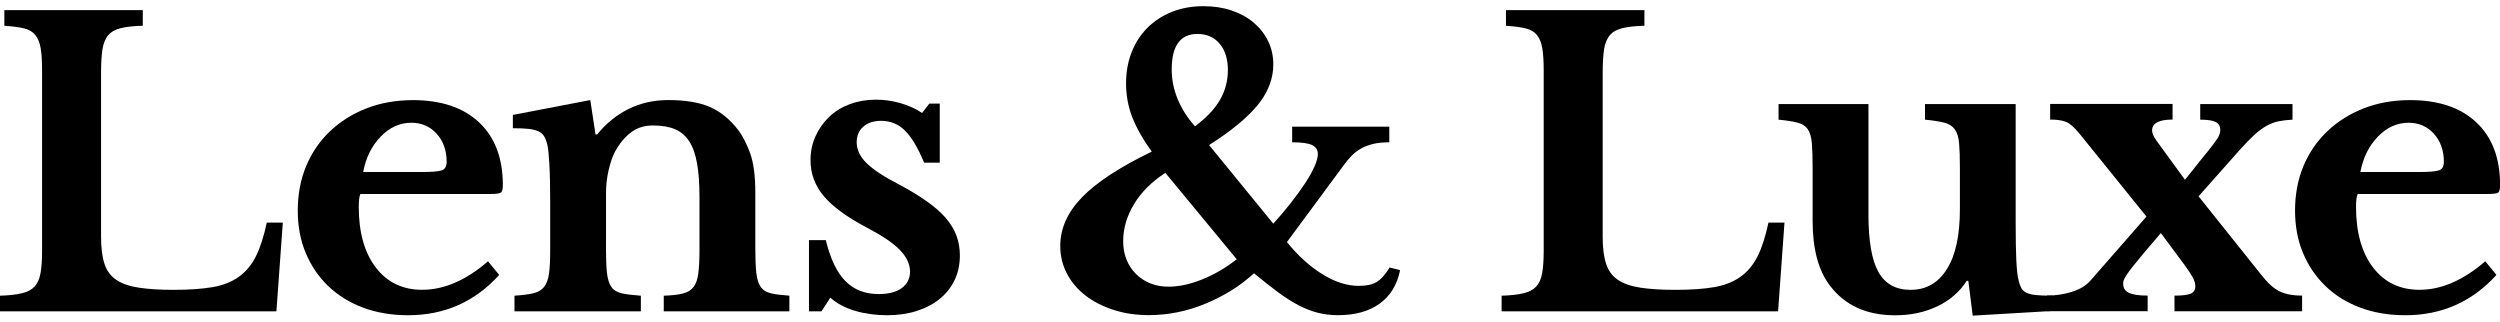
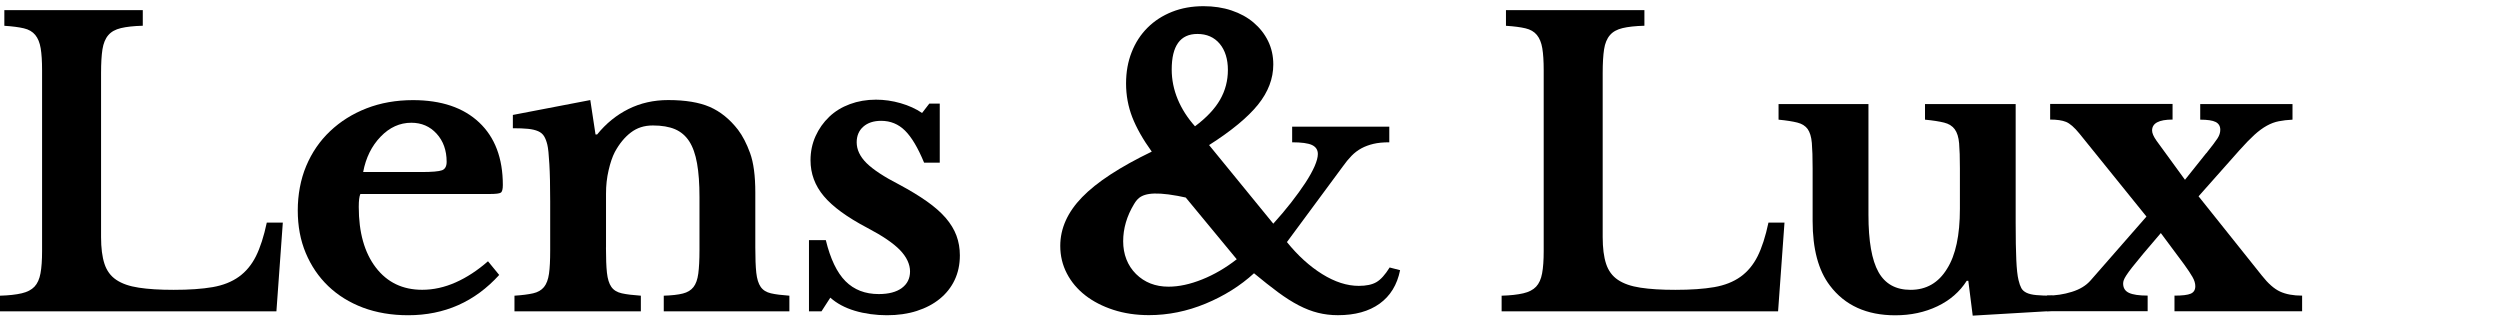
<svg xmlns="http://www.w3.org/2000/svg" width="202" height="26" viewBox="0 0 202 26" fill="none">
  <g clip-path="url(#clip0_427_1699)">
    <path d="M22.342 25.154H0V23.892C0.714 23.871 1.295 23.806 1.75 23.7C2.205 23.595 2.548 23.415 2.786 23.163C3.024 22.91 3.187 22.552 3.271 22.088C3.358 21.624 3.4 21.025 3.4 20.284V5.683C3.4 4.946 3.362 4.352 3.287 3.9C3.212 3.448 3.066 3.09 2.849 2.825C2.631 2.56 2.327 2.381 1.926 2.288C1.525 2.194 1.002 2.125 0.351 2.084V0.818H11.537V2.08C10.802 2.1 10.213 2.165 9.77 2.271C9.327 2.377 8.985 2.564 8.751 2.841C8.513 3.114 8.358 3.497 8.279 3.981C8.203 4.466 8.166 5.109 8.166 5.907V19.152C8.166 20.036 8.258 20.761 8.442 21.318C8.625 21.876 8.943 22.308 9.398 22.613C9.853 22.919 10.455 23.13 11.215 23.244C11.971 23.362 12.911 23.419 14.034 23.419C15.287 23.419 16.336 23.346 17.18 23.2C18.023 23.053 18.729 22.772 19.302 22.361C19.874 21.95 20.333 21.396 20.68 20.704C21.027 20.007 21.319 19.104 21.557 17.984H22.852L22.334 25.158L22.342 25.154Z" fill="black" />
    <path d="M40.337 22.214C38.369 24.384 35.917 25.471 32.977 25.471C31.636 25.471 30.421 25.264 29.33 24.857C28.24 24.445 27.305 23.867 26.523 23.118C25.742 22.369 25.141 21.481 24.706 20.447C24.272 19.417 24.059 18.265 24.059 17.003C24.059 15.74 24.285 14.498 24.74 13.415C25.195 12.332 25.834 11.392 26.67 10.602C27.501 9.812 28.487 9.193 29.619 8.753C30.75 8.314 32.004 8.09 33.365 8.09C35.658 8.09 37.438 8.692 38.716 9.893C39.99 11.095 40.629 12.78 40.629 14.95C40.629 15.288 40.575 15.492 40.466 15.565C40.357 15.639 40.057 15.675 39.56 15.675H29.117C29.03 15.867 28.988 16.213 28.988 16.718C28.988 18.782 29.447 20.415 30.366 21.616C31.285 22.817 32.534 23.415 34.113 23.415C35.019 23.415 35.922 23.216 36.82 22.817C37.718 22.418 38.586 21.848 39.43 21.111L40.337 22.218V22.214ZM34.046 13.9C34.911 13.9 35.466 13.851 35.717 13.757C35.963 13.664 36.089 13.436 36.089 13.077C36.089 12.149 35.817 11.392 35.278 10.801C34.739 10.211 34.059 9.918 33.236 9.918C32.304 9.918 31.477 10.292 30.755 11.042C30.032 11.791 29.56 12.743 29.343 13.9H34.046Z" fill="black" />
    <path d="M48.962 19.999C48.962 20.862 48.987 21.542 49.041 22.039C49.096 22.536 49.212 22.914 49.396 23.179C49.58 23.444 49.86 23.615 50.24 23.7C50.62 23.786 51.134 23.847 51.781 23.892V25.154H41.569V23.892C42.195 23.851 42.697 23.786 43.077 23.7C43.453 23.615 43.745 23.448 43.954 23.195C44.158 22.943 44.292 22.585 44.359 22.12C44.426 21.656 44.455 21.025 44.455 20.223V16.274C44.455 15.032 44.434 14.026 44.388 13.257C44.346 12.487 44.292 11.966 44.225 11.693C44.158 11.42 44.075 11.192 43.966 11.013C43.858 10.834 43.695 10.695 43.482 10.602C43.264 10.508 42.997 10.443 42.671 10.41C42.346 10.378 41.936 10.361 41.439 10.361V9.287L47.696 8.085L48.118 10.866H48.248C48.962 9.983 49.806 9.295 50.779 8.81C51.752 8.326 52.821 8.085 53.991 8.085C55.373 8.085 56.493 8.269 57.349 8.639C58.201 9.01 58.966 9.625 59.634 10.488C60.001 10.972 60.327 11.599 60.607 12.369C60.887 13.138 61.029 14.197 61.029 15.545V19.999C61.029 20.862 61.054 21.542 61.108 22.039C61.163 22.536 61.28 22.914 61.463 23.179C61.647 23.444 61.923 23.615 62.29 23.7C62.658 23.786 63.155 23.847 63.782 23.892V25.154H53.632V23.892C54.279 23.871 54.793 23.814 55.173 23.717C55.549 23.623 55.837 23.448 56.033 23.195C56.23 22.943 56.359 22.581 56.422 22.104C56.484 21.632 56.518 21.005 56.518 20.223V15.923C56.518 14.848 56.455 13.945 56.322 13.204C56.192 12.467 55.983 11.872 55.691 11.42C55.398 10.968 55.014 10.643 54.538 10.439C54.062 10.239 53.469 10.138 52.755 10.138C52.04 10.138 51.468 10.329 50.971 10.708C50.474 11.086 50.039 11.616 49.676 12.287C49.48 12.666 49.313 13.159 49.175 13.757C49.033 14.36 48.966 14.987 48.966 15.638V19.999H48.962Z" fill="black" />
    <path d="M66.371 25.154H65.365V19.401H66.726C67.094 20.919 67.624 22.023 68.314 22.719C69.007 23.415 69.901 23.761 71.004 23.761C71.801 23.761 72.424 23.599 72.866 23.273C73.309 22.947 73.531 22.499 73.531 21.929C73.531 21.359 73.259 20.765 72.72 20.207C72.181 19.649 71.304 19.055 70.093 18.419C68.451 17.556 67.273 16.697 66.559 15.842C65.845 14.991 65.49 14.026 65.49 12.951C65.49 12.255 65.624 11.607 65.895 11.005C66.167 10.402 66.534 9.885 66.998 9.441C67.461 8.998 68.017 8.656 68.669 8.415C69.316 8.175 70.018 8.053 70.778 8.053C71.446 8.053 72.11 8.147 72.77 8.338C73.43 8.529 74.007 8.79 74.504 9.128L75.088 8.371H75.932V13.143H74.667C74.17 11.941 73.656 11.078 73.125 10.553C72.595 10.028 71.952 9.763 71.196 9.763C70.59 9.763 70.11 9.922 69.755 10.235C69.4 10.549 69.22 10.972 69.22 11.498C69.22 12.088 69.483 12.646 70.013 13.175C70.544 13.7 71.425 14.283 72.657 14.914C73.522 15.378 74.27 15.83 74.896 16.274C75.523 16.718 76.032 17.165 76.421 17.617C76.809 18.069 77.098 18.546 77.281 19.038C77.465 19.535 77.557 20.064 77.557 20.634C77.557 21.371 77.415 22.035 77.135 22.625C76.855 23.216 76.454 23.721 75.936 24.144C75.418 24.568 74.796 24.893 74.073 25.125C73.351 25.358 72.545 25.471 71.659 25.471C70.774 25.471 69.863 25.349 69.065 25.109C68.268 24.869 67.608 24.515 67.09 24.05L66.375 25.158L66.371 25.154Z" fill="black" />
-     <path d="M102.882 18.073C103.4 17.503 103.88 16.933 104.323 16.367C104.766 15.797 105.15 15.268 105.476 14.771C105.801 14.274 106.048 13.826 106.223 13.428C106.395 13.028 106.482 12.703 106.482 12.446C106.482 12.108 106.324 11.868 106.01 11.717C105.697 11.571 105.162 11.498 104.406 11.498V10.235H112.255V11.498C111.758 11.498 111.332 11.538 110.972 11.624C110.617 11.709 110.292 11.827 109.999 11.986C109.707 12.145 109.444 12.345 109.206 12.589C108.967 12.833 108.729 13.122 108.491 13.46L103.984 19.559C104.87 20.655 105.822 21.518 106.837 22.149C107.852 22.78 108.838 23.098 109.786 23.098C110.392 23.098 110.868 23 111.215 22.796C111.561 22.597 111.916 22.202 112.284 21.612L113.128 21.831C112.89 23.012 112.338 23.912 111.474 24.535C110.609 25.158 109.485 25.467 108.103 25.467C107.539 25.467 107.004 25.402 106.499 25.276C105.989 25.15 105.471 24.95 104.941 24.674C104.41 24.401 103.855 24.046 103.27 23.615C102.685 23.183 102.038 22.67 101.324 22.08C100.221 23.09 98.918 23.908 97.418 24.531C95.915 25.154 94.386 25.463 92.832 25.463C91.796 25.463 90.84 25.321 89.963 25.036C89.085 24.751 88.329 24.36 87.694 23.867C87.055 23.37 86.558 22.78 86.203 22.096C85.848 21.412 85.669 20.671 85.669 19.869C85.669 18.456 86.258 17.145 87.436 15.932C88.613 14.718 90.489 13.493 93.062 12.251C92.347 11.261 91.825 10.333 91.487 9.47C91.153 8.607 90.986 7.699 90.986 6.754C90.986 5.809 91.136 4.979 91.441 4.209C91.742 3.44 92.172 2.784 92.724 2.235C93.275 1.685 93.935 1.261 94.699 0.956C95.468 0.651 96.316 0.5 97.243 0.5C98.062 0.5 98.822 0.614 99.511 0.846C100.204 1.078 100.797 1.404 101.294 1.827C101.792 2.251 102.18 2.743 102.46 3.314C102.74 3.884 102.882 4.515 102.882 5.211C102.882 6.347 102.472 7.43 101.65 8.452C100.827 9.474 99.511 10.565 97.694 11.722L102.882 18.073ZM94.16 13.965C93.058 14.682 92.214 15.524 91.629 16.494C91.044 17.462 90.752 18.464 90.752 19.498C90.752 20.533 91.099 21.453 91.788 22.137C92.481 22.821 93.354 23.163 94.415 23.163C95.259 23.163 96.165 22.967 97.138 22.576C98.112 22.186 99.039 21.644 99.929 20.948L94.156 13.961L94.16 13.965ZM96.558 10.203C97.489 9.507 98.162 8.79 98.584 8.053C99.005 7.316 99.214 6.514 99.214 5.651C99.214 4.787 98.993 4.059 98.55 3.533C98.108 3.008 97.506 2.743 96.75 2.743C95.367 2.743 94.674 3.7 94.674 5.618C94.674 6.441 94.837 7.243 95.159 8.02C95.484 8.798 95.948 9.527 96.554 10.203H96.558Z" fill="black" />
+     <path d="M102.882 18.073C103.4 17.503 103.88 16.933 104.323 16.367C104.766 15.797 105.15 15.268 105.476 14.771C105.801 14.274 106.048 13.826 106.223 13.428C106.395 13.028 106.482 12.703 106.482 12.446C106.482 12.108 106.324 11.868 106.01 11.717C105.697 11.571 105.162 11.498 104.406 11.498V10.235H112.255V11.498C111.758 11.498 111.332 11.538 110.972 11.624C110.617 11.709 110.292 11.827 109.999 11.986C109.707 12.145 109.444 12.345 109.206 12.589C108.967 12.833 108.729 13.122 108.491 13.46L103.984 19.559C104.87 20.655 105.822 21.518 106.837 22.149C107.852 22.78 108.838 23.098 109.786 23.098C110.392 23.098 110.868 23 111.215 22.796C111.561 22.597 111.916 22.202 112.284 21.612L113.128 21.831C112.89 23.012 112.338 23.912 111.474 24.535C110.609 25.158 109.485 25.467 108.103 25.467C107.539 25.467 107.004 25.402 106.499 25.276C105.989 25.15 105.471 24.95 104.941 24.674C104.41 24.401 103.855 24.046 103.27 23.615C102.685 23.183 102.038 22.67 101.324 22.08C100.221 23.09 98.918 23.908 97.418 24.531C95.915 25.154 94.386 25.463 92.832 25.463C91.796 25.463 90.84 25.321 89.963 25.036C89.085 24.751 88.329 24.36 87.694 23.867C87.055 23.37 86.558 22.78 86.203 22.096C85.848 21.412 85.669 20.671 85.669 19.869C85.669 18.456 86.258 17.145 87.436 15.932C88.613 14.718 90.489 13.493 93.062 12.251C92.347 11.261 91.825 10.333 91.487 9.47C91.153 8.607 90.986 7.699 90.986 6.754C90.986 5.809 91.136 4.979 91.441 4.209C91.742 3.44 92.172 2.784 92.724 2.235C93.275 1.685 93.935 1.261 94.699 0.956C95.468 0.651 96.316 0.5 97.243 0.5C98.062 0.5 98.822 0.614 99.511 0.846C100.204 1.078 100.797 1.404 101.294 1.827C101.792 2.251 102.18 2.743 102.46 3.314C102.74 3.884 102.882 4.515 102.882 5.211C102.882 6.347 102.472 7.43 101.65 8.452C100.827 9.474 99.511 10.565 97.694 11.722L102.882 18.073ZC93.058 14.682 92.214 15.524 91.629 16.494C91.044 17.462 90.752 18.464 90.752 19.498C90.752 20.533 91.099 21.453 91.788 22.137C92.481 22.821 93.354 23.163 94.415 23.163C95.259 23.163 96.165 22.967 97.138 22.576C98.112 22.186 99.039 21.644 99.929 20.948L94.156 13.961L94.16 13.965ZM96.558 10.203C97.489 9.507 98.162 8.79 98.584 8.053C99.005 7.316 99.214 6.514 99.214 5.651C99.214 4.787 98.993 4.059 98.55 3.533C98.108 3.008 97.506 2.743 96.75 2.743C95.367 2.743 94.674 3.7 94.674 5.618C94.674 6.441 94.837 7.243 95.159 8.02C95.484 8.798 95.948 9.527 96.554 10.203H96.558Z" fill="black" />
    <path d="M143.669 25.154H121.331V23.892C122.045 23.871 122.626 23.806 123.081 23.7C123.537 23.595 123.879 23.415 124.117 23.163C124.355 22.91 124.518 22.552 124.602 22.088C124.689 21.624 124.731 21.025 124.731 20.284V5.683C124.731 4.946 124.694 4.352 124.618 3.9C124.543 3.448 124.397 3.09 124.18 2.825C123.963 2.56 123.654 2.381 123.257 2.288C122.856 2.194 122.334 2.125 121.682 2.084V0.818H132.868V2.08C132.133 2.1 131.544 2.165 131.101 2.271C130.658 2.377 130.316 2.564 130.082 2.841C129.844 3.114 129.685 3.497 129.61 3.981C129.535 4.466 129.497 5.109 129.497 5.907V19.152C129.497 20.036 129.589 20.761 129.773 21.318C129.957 21.876 130.274 22.308 130.729 22.613C131.185 22.919 131.786 23.13 132.546 23.244C133.302 23.362 134.242 23.419 135.366 23.419C136.619 23.419 137.667 23.346 138.511 23.2C139.355 23.053 140.06 22.772 140.637 22.361C141.209 21.95 141.669 21.396 142.015 20.704C142.362 20.007 142.654 19.104 142.892 17.984H144.187L143.669 25.158V25.154Z" fill="black" />
    <path d="M158.36 13.586C158.36 12.743 158.339 12.076 158.297 11.579C158.255 11.086 158.134 10.704 157.942 10.443C157.75 10.182 157.462 9.999 157.081 9.906C156.701 9.812 156.192 9.731 155.54 9.669V8.407H162.866V17.984C162.866 19.27 162.883 20.276 162.917 21.001C162.95 21.73 163.008 22.271 163.096 22.63C163.159 22.902 163.238 23.118 163.322 23.277C163.409 23.436 163.547 23.562 163.744 23.656C163.94 23.749 164.203 23.814 164.537 23.843C164.871 23.875 165.31 23.892 165.849 23.892V25.125L159.395 25.504L159.04 22.691H158.911C158.347 23.574 157.558 24.262 156.543 24.747C155.528 25.231 154.391 25.476 153.138 25.476C150.824 25.476 149.062 24.674 147.855 23.073C146.923 21.852 146.46 20.113 146.46 17.858V13.591C146.46 12.727 146.439 12.047 146.397 11.55C146.355 11.054 146.238 10.679 146.059 10.427C145.875 10.174 145.599 9.999 145.231 9.906C144.864 9.812 144.354 9.731 143.707 9.669V8.407H150.971V17.353C150.971 19.482 151.242 21.025 151.781 21.982C152.32 22.943 153.184 23.419 154.375 23.419C155.649 23.419 156.634 22.849 157.324 21.713C158.017 20.618 158.36 19.006 158.36 16.876V13.591V13.586Z" fill="black" />
    <path d="M178.267 12.385C178.722 11.815 179.023 11.416 179.173 11.184C179.324 10.952 179.399 10.72 179.399 10.488C179.399 10.194 179.273 9.983 179.027 9.857C178.776 9.73 178.363 9.669 177.778 9.669V8.407H185.234V9.669C184.825 9.69 184.457 9.73 184.131 9.796C183.805 9.857 183.484 9.979 183.158 10.158C182.832 10.337 182.498 10.585 182.151 10.899C181.805 11.216 181.404 11.628 180.953 12.133L177.644 15.862L182.769 22.279C183.267 22.91 183.751 23.338 184.227 23.558C184.703 23.778 185.297 23.887 186.011 23.887V25.15H175.698V23.887C176.325 23.887 176.763 23.835 177.01 23.729C177.256 23.623 177.381 23.423 177.381 23.126C177.381 22.894 177.306 22.646 177.156 22.385C177.005 22.12 176.78 21.778 176.475 21.359L174.595 18.831L173.171 20.504C172.803 20.948 172.511 21.306 172.294 21.579C172.077 21.852 171.918 22.076 171.809 22.243C171.701 22.41 171.63 22.544 171.6 22.637C171.567 22.731 171.55 22.821 171.55 22.906C171.55 23.265 171.705 23.517 172.022 23.664C172.336 23.81 172.837 23.884 173.53 23.884V25.146H165.393V23.884C166.087 23.884 166.755 23.786 167.403 23.582C168.05 23.383 168.56 23.073 168.927 22.65L173.434 17.499L168.021 10.797C167.611 10.292 167.248 9.975 166.935 9.848C166.622 9.722 166.195 9.661 165.652 9.661V8.399H175.543V9.661C174.441 9.661 173.889 9.954 173.889 10.545C173.889 10.756 174.006 11.029 174.244 11.367L176.546 14.527L178.263 12.377L178.267 12.385Z" fill="black" />
-     <path d="M201.712 22.214C199.744 24.384 197.293 25.471 194.352 25.471C193.011 25.471 191.796 25.264 190.706 24.857C189.615 24.445 188.68 23.867 187.903 23.118C187.126 22.369 186.52 21.481 186.086 20.447C185.652 19.417 185.439 18.265 185.439 17.003C185.439 15.74 185.664 14.498 186.119 13.415C186.575 12.332 187.218 11.392 188.049 10.602C188.88 9.812 189.866 9.193 190.998 8.753C192.134 8.309 193.379 8.09 194.745 8.09C197.038 8.09 198.817 8.692 200.095 9.893C201.369 11.095 202.008 12.78 202.008 14.95C202.008 15.288 201.954 15.492 201.845 15.565C201.737 15.639 201.436 15.675 200.939 15.675H190.497C190.409 15.867 190.367 16.213 190.367 16.718C190.367 18.782 190.827 20.415 191.746 21.616C192.665 22.817 193.914 23.415 195.492 23.415C196.399 23.415 197.301 23.216 198.199 22.817C199.097 22.418 199.966 21.848 200.81 21.111L201.716 22.218L201.712 22.214ZM195.421 13.9C196.286 13.9 196.842 13.851 197.092 13.757C197.339 13.664 197.464 13.436 197.464 13.077C197.464 12.149 197.192 11.392 196.654 10.801C196.111 10.211 195.434 9.918 194.611 9.918C193.68 9.918 192.853 10.292 192.13 11.042C191.407 11.791 190.935 12.743 190.718 13.9H195.421Z" fill="black" />
  </g>
  <defs>
    <clipPath id="clip0_427_1699">
      <rect width="202" height="25" fill="white" transform="translate(0 0.5)" />
    </clipPath>
  </defs>
</svg>